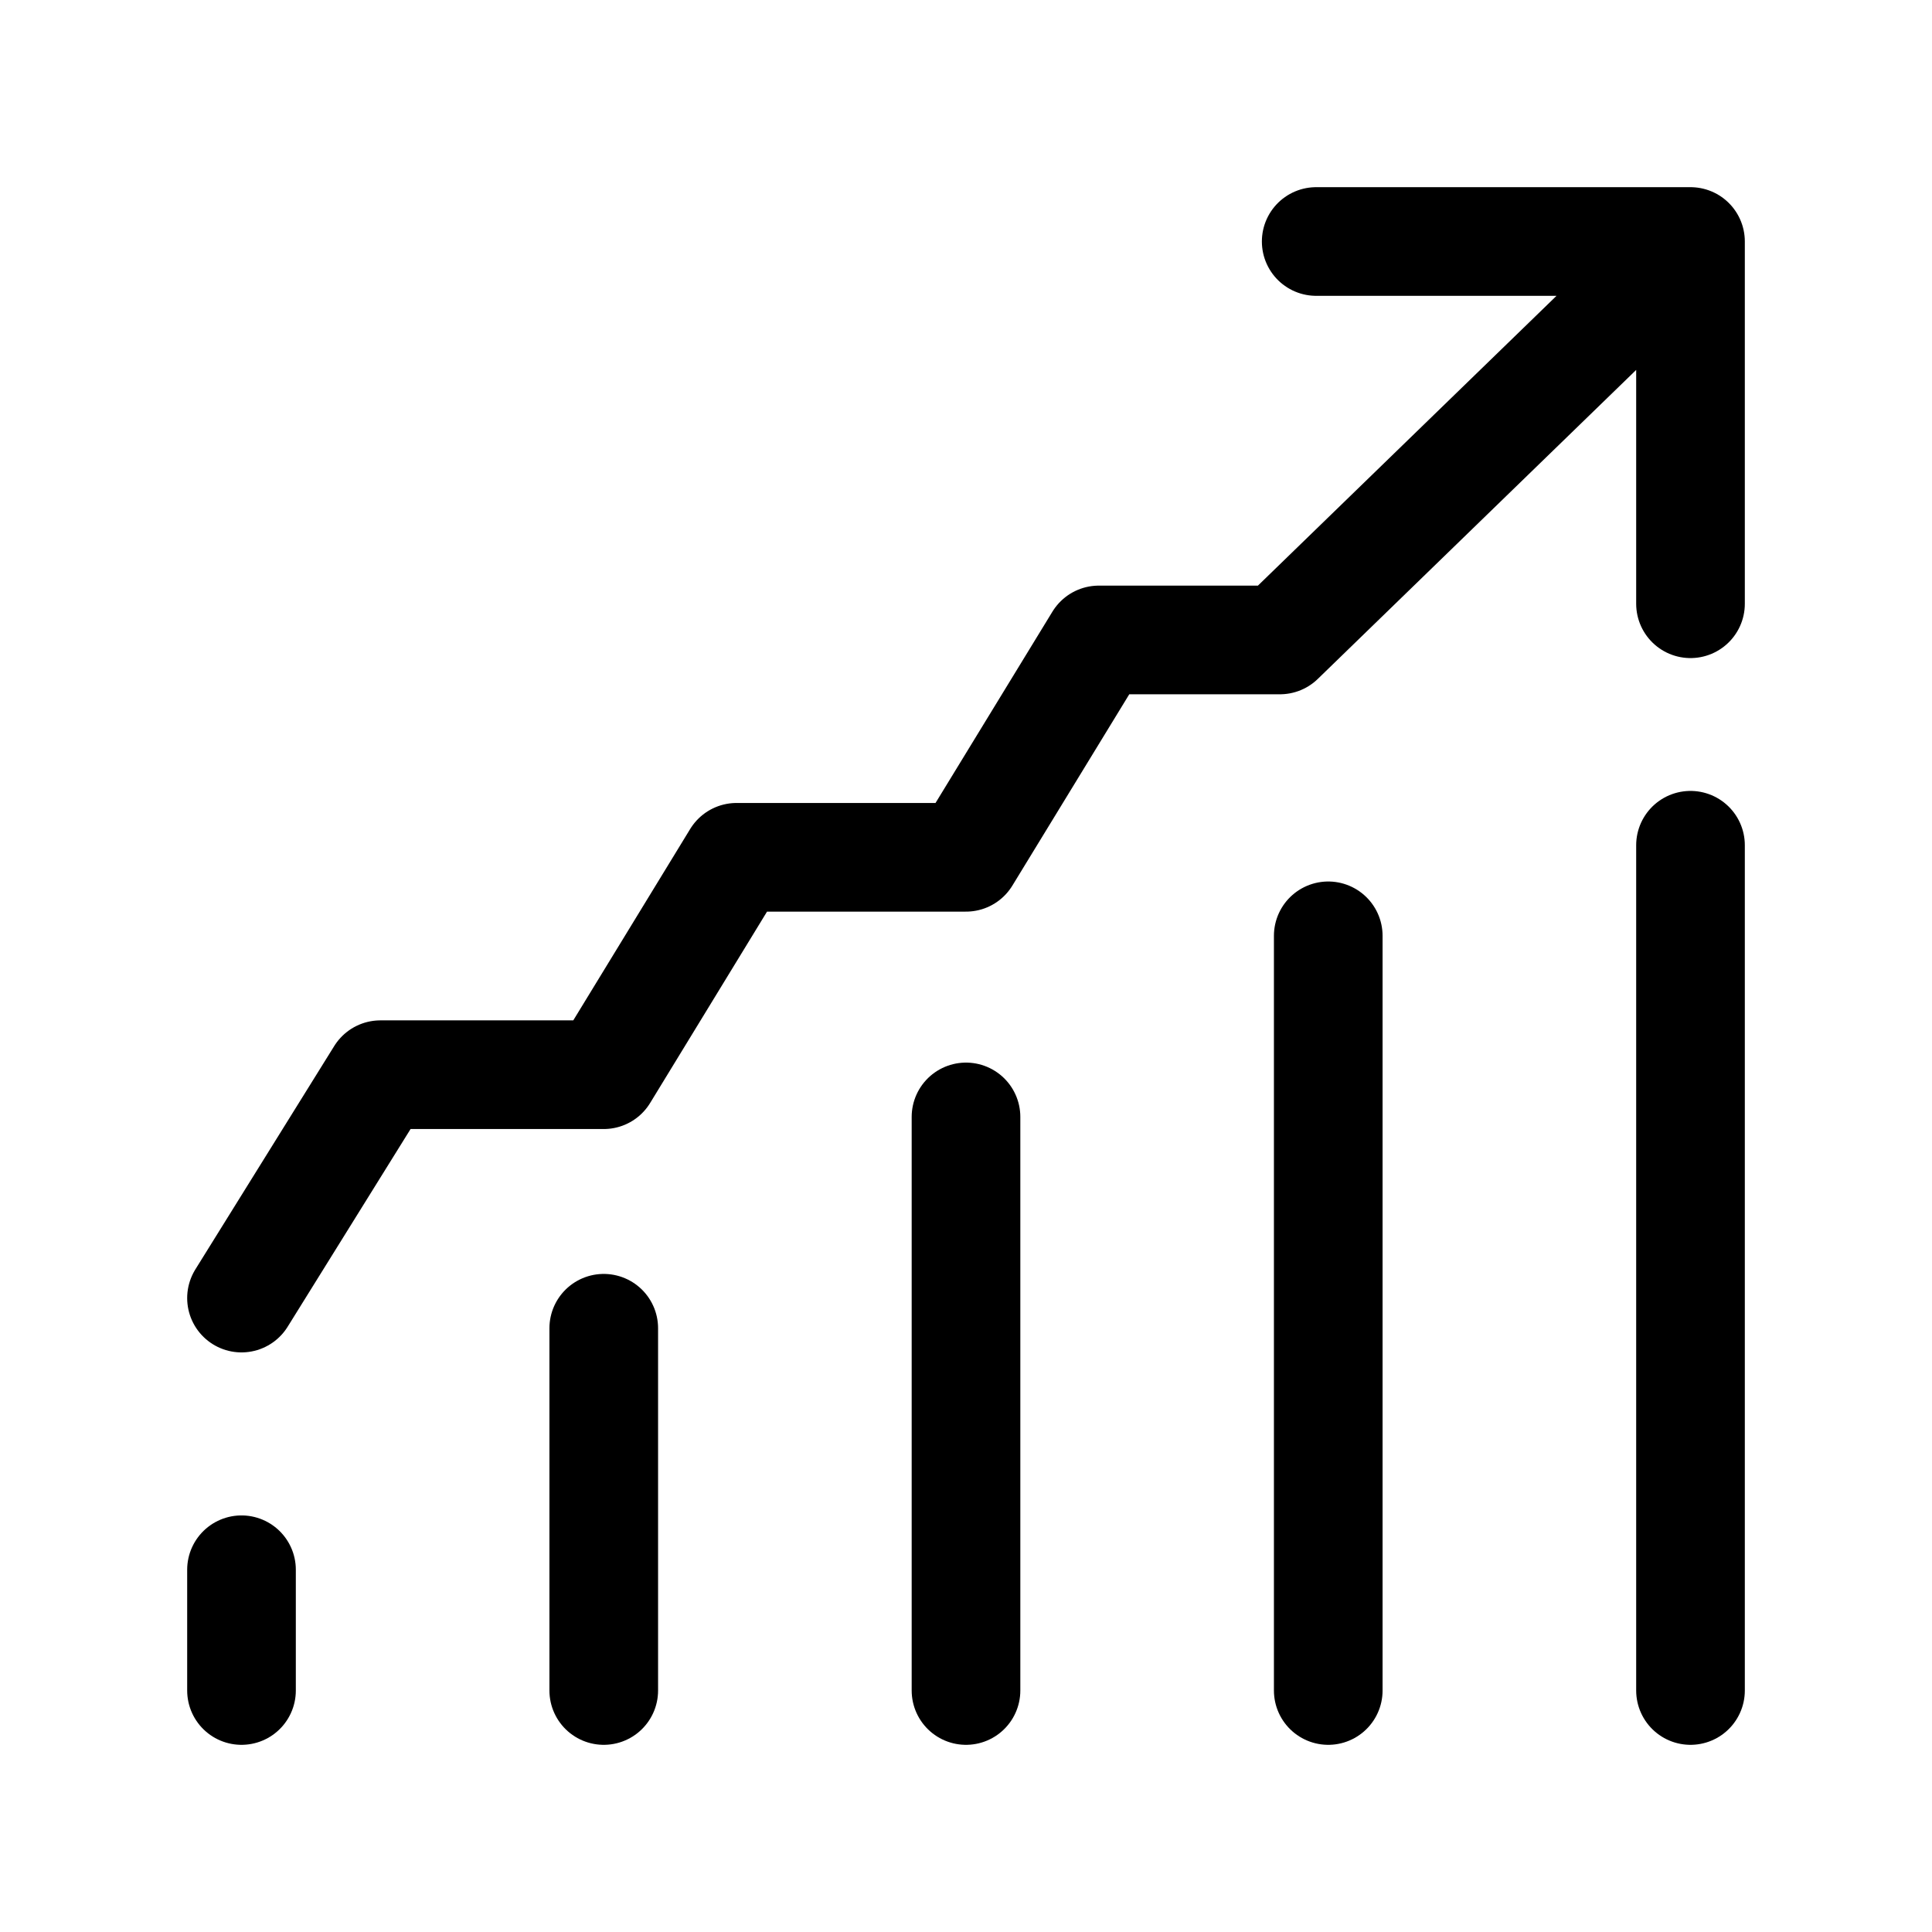
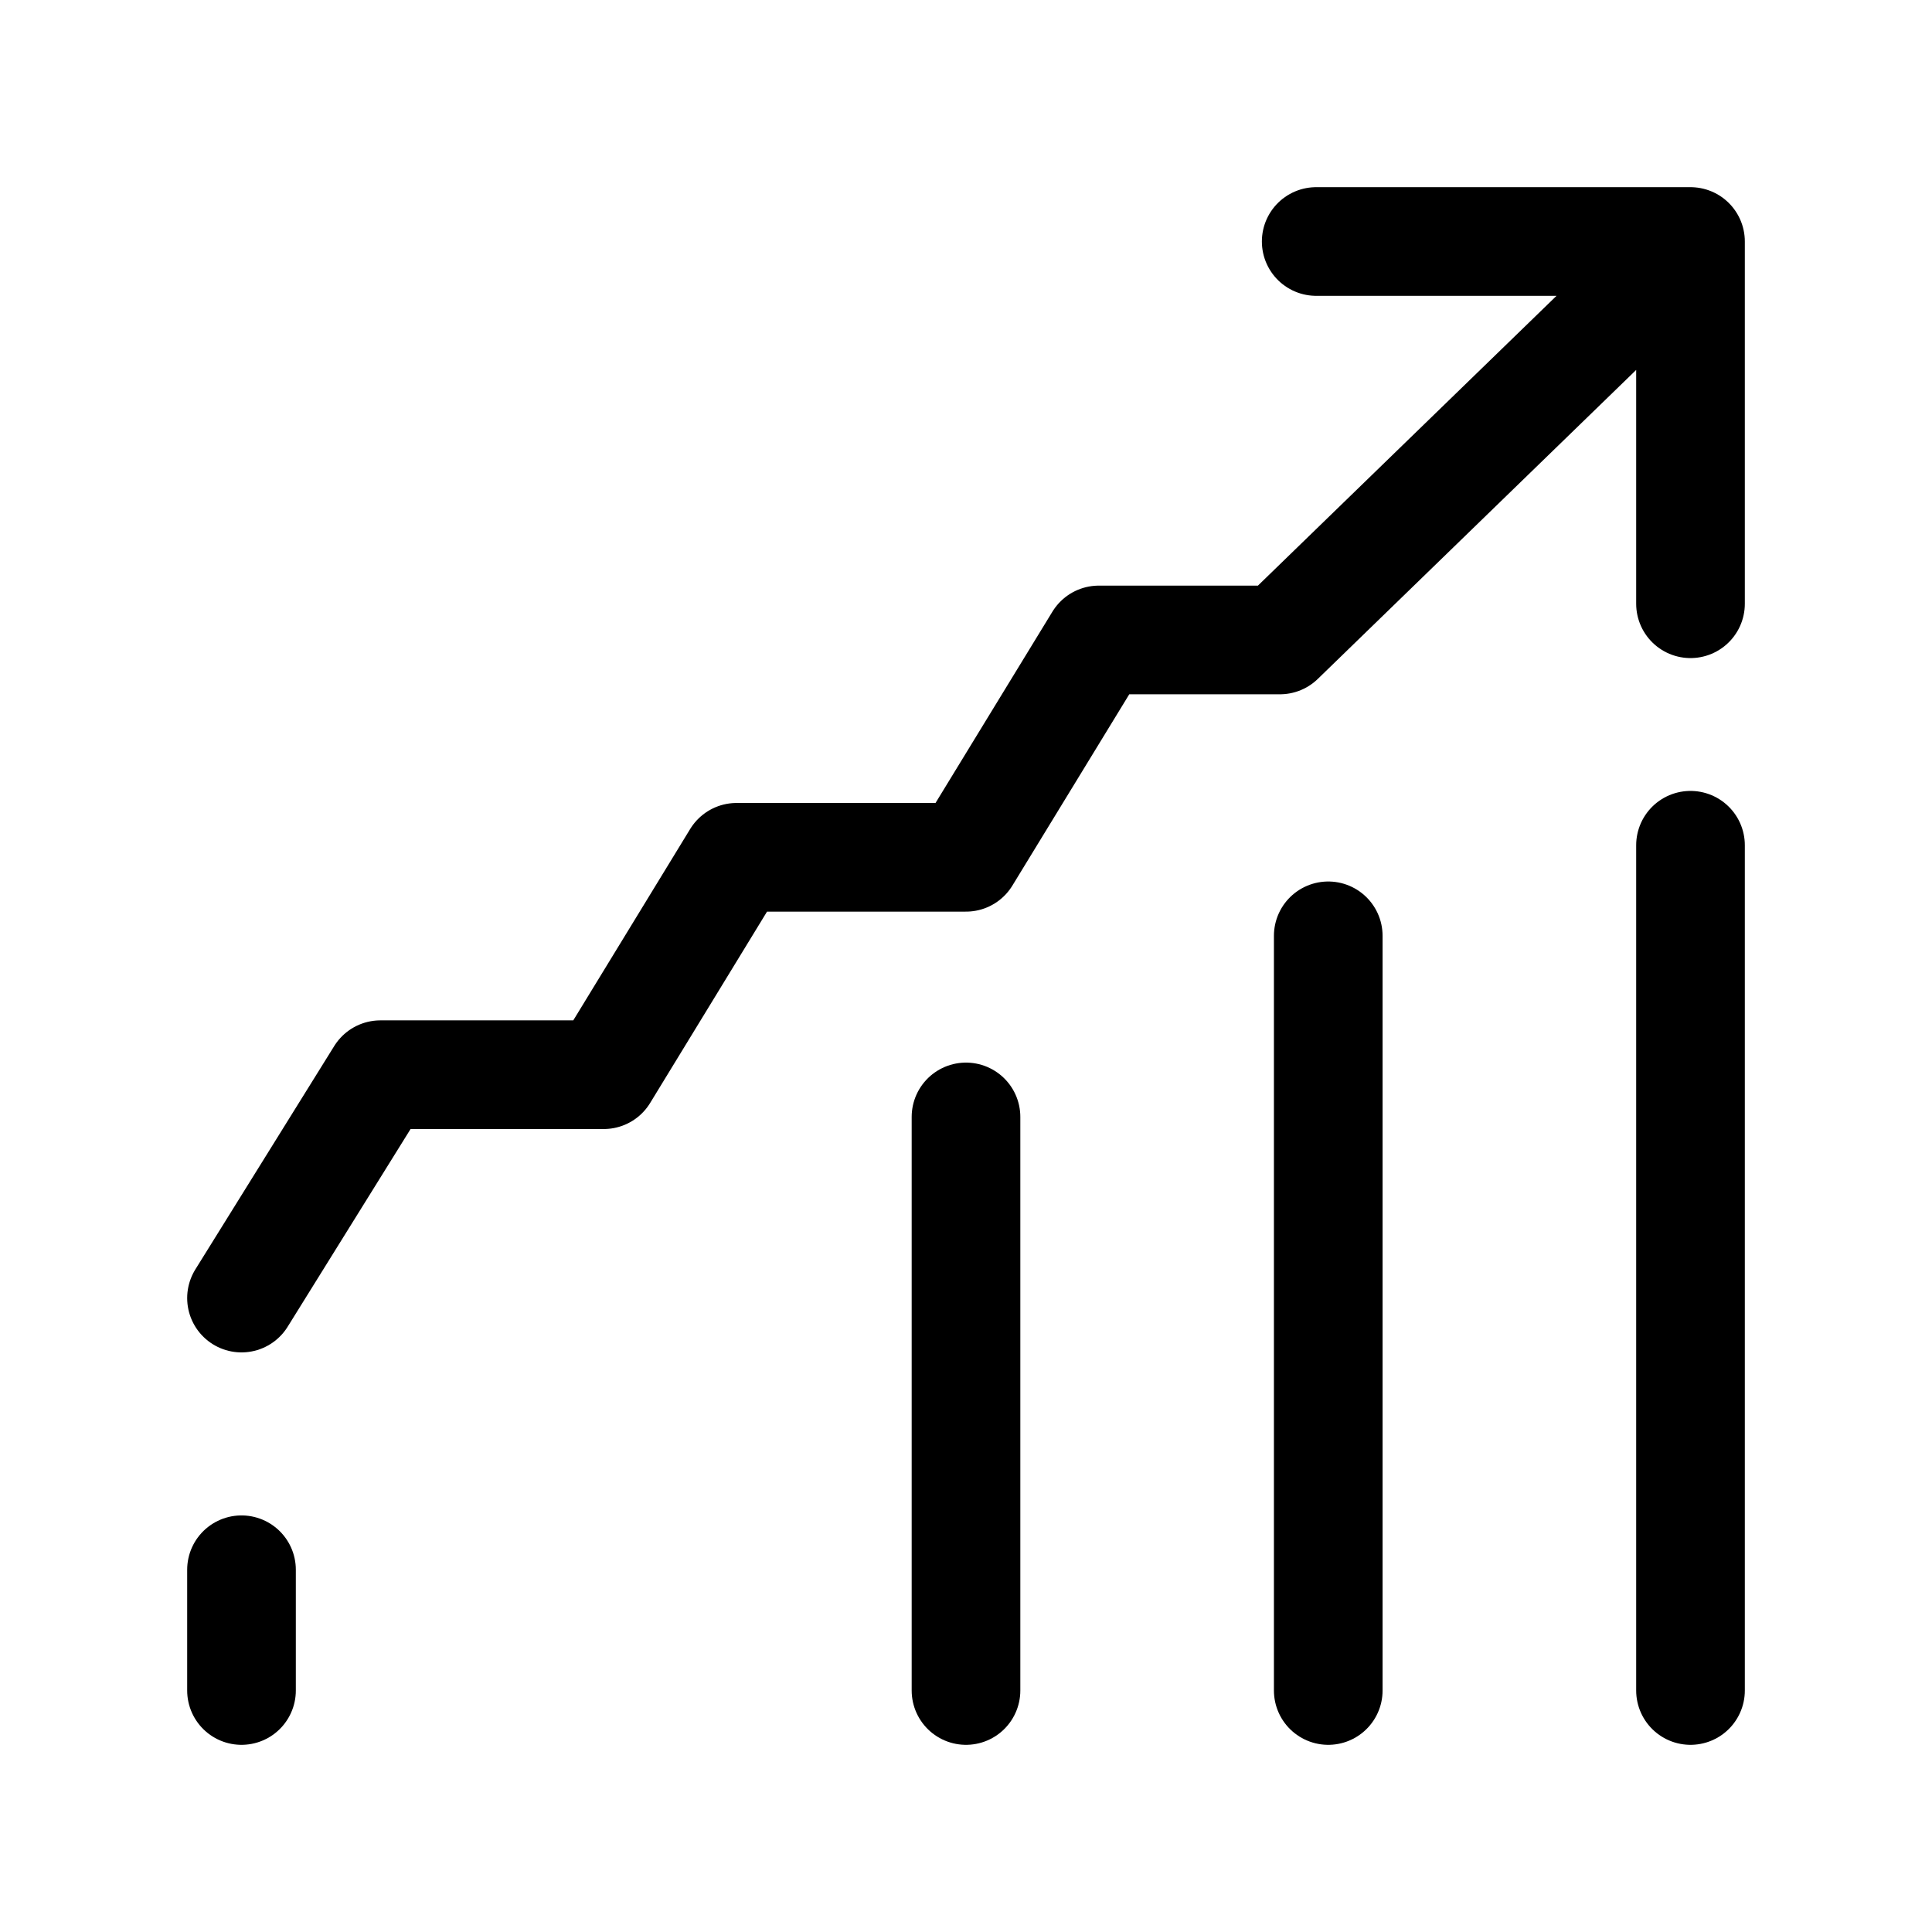
<svg xmlns="http://www.w3.org/2000/svg" width="42" height="42" viewBox="0 0 42 42" fill="none">
-   <path d="M5.25 28.219L8.269 23.363H13.125L16.012 18.637H21L23.887 13.912H27.825L36.75 5.25M36.75 5.25V13.125M36.75 5.25H28.613M5.25 34.125L5.25 36.75M13.125 28.875L13.125 36.75M21 24.281V36.75M28.875 20.344V36.75M36.75 18.375V36.75" stroke="black" stroke-width="2.362" stroke-linecap="round" stroke-linejoin="round" />
+   <path d="M5.25 28.219L8.269 23.363H13.125L16.012 18.637H21L23.887 13.912H27.825L36.75 5.25M36.75 5.25V13.125M36.75 5.25H28.613M5.25 34.125L5.25 36.75M13.125 28.875M21 24.281V36.75M28.875 20.344V36.75M36.75 18.375V36.75" stroke="black" stroke-width="2.362" stroke-linecap="round" stroke-linejoin="round" />
</svg>